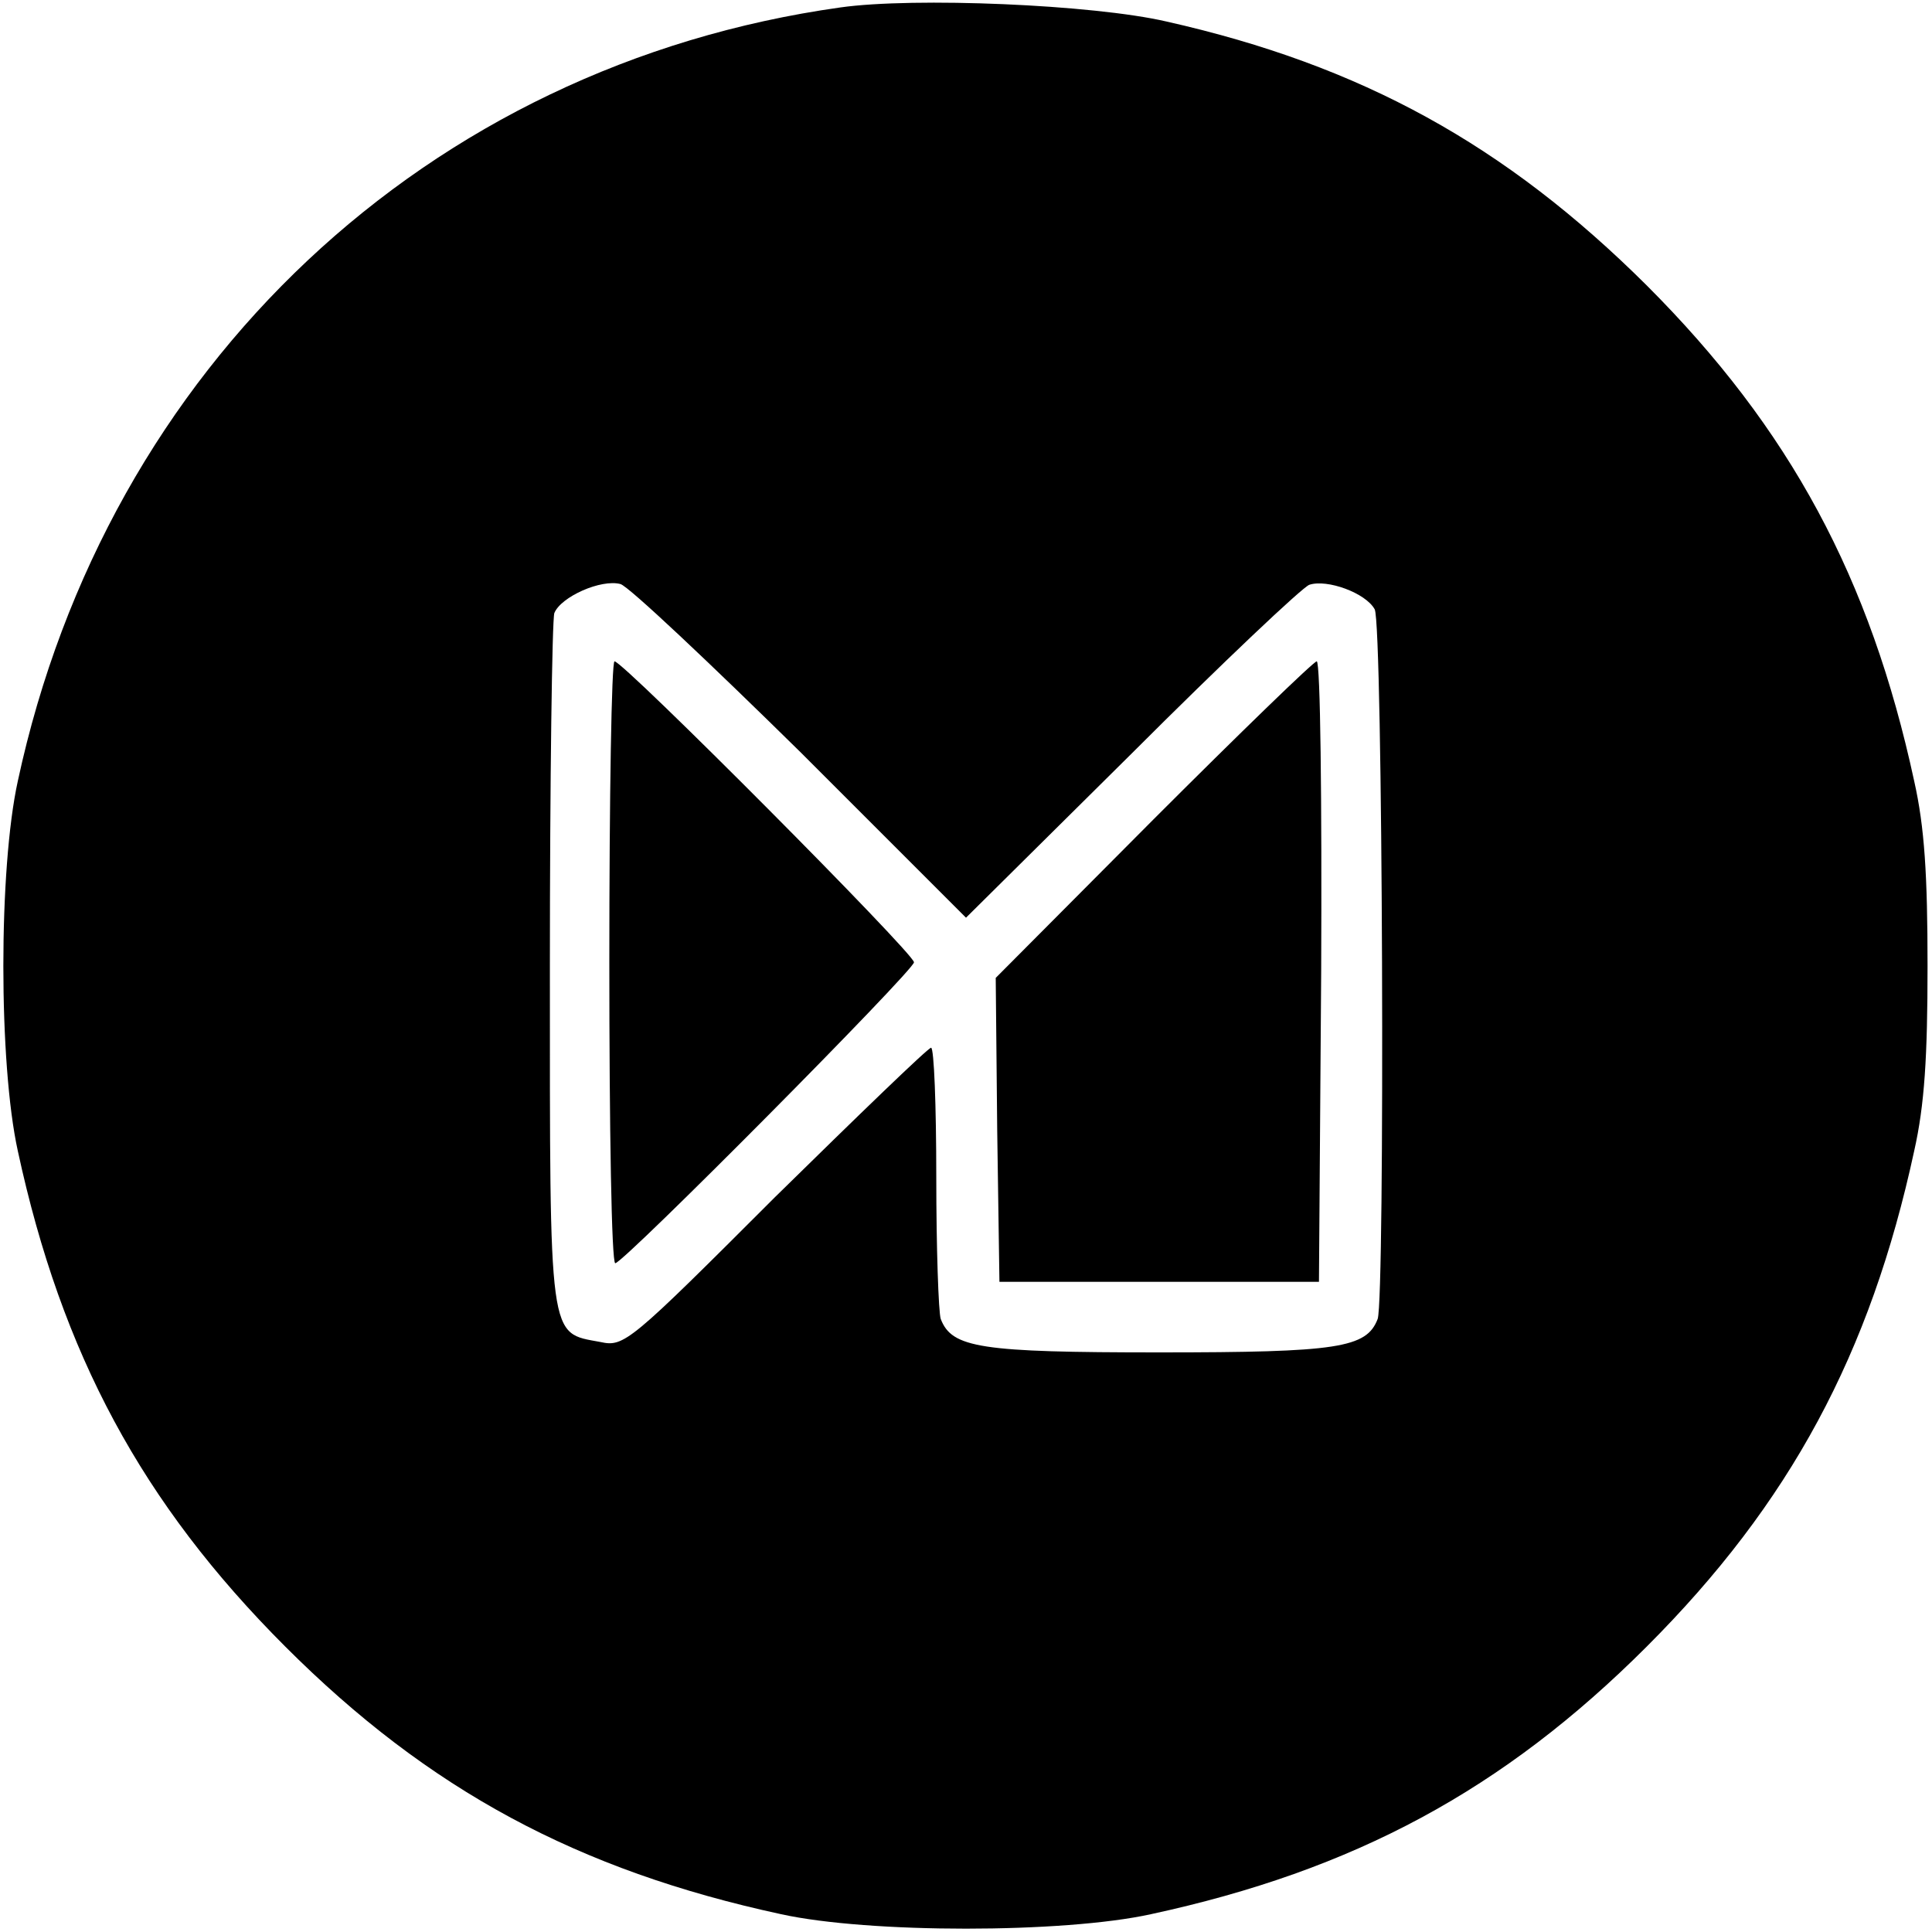
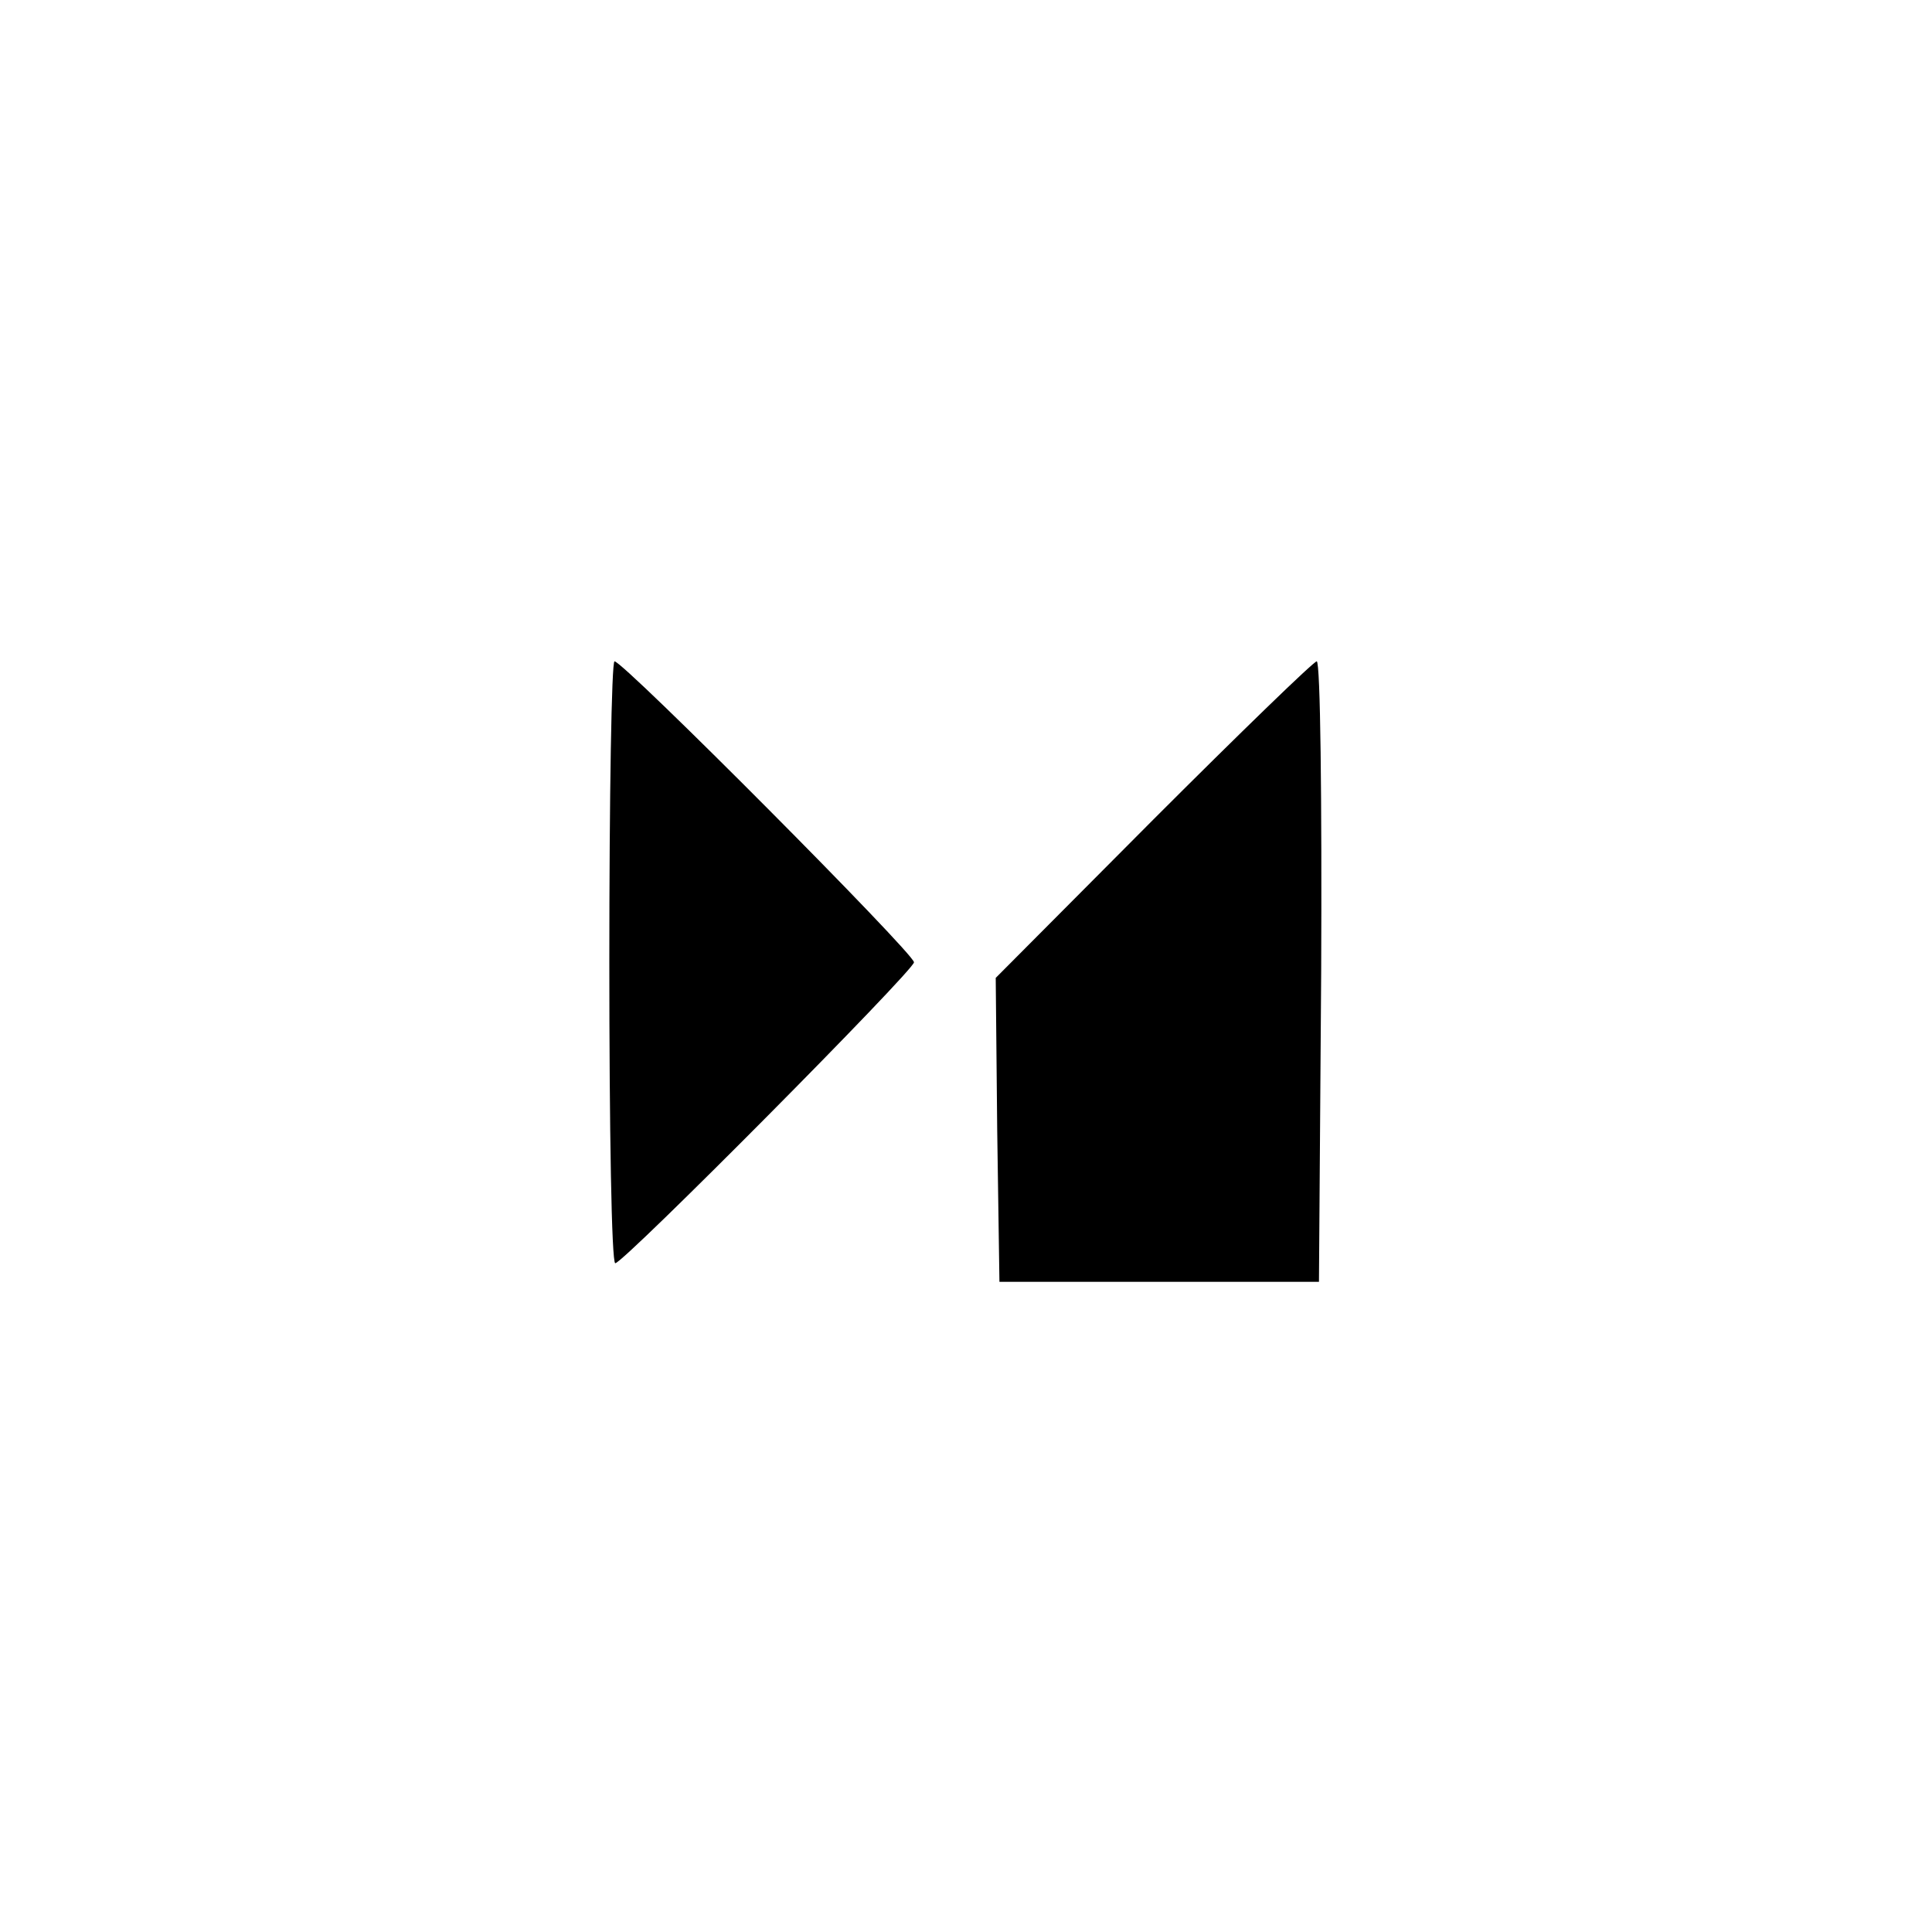
<svg xmlns="http://www.w3.org/2000/svg" version="1.0" width="260pt" height="260pt" viewBox="0 0 260 260" preserveAspectRatio="xMidYMid meet">
  <g transform="translate(0,260) scale(0.1,-0.1)" fill="#000000" stroke="none">
-     <path d="M1131 2590 c-556 -78 -987 -483 -1107 -1041 -26 -118 -26 -380 0 -498 59 -273 167 -474 360 -667 193 -193 394 -301 667 -360 118 -26 380 -26 498 0 273 59 474 167 667 360 193 193 301 394 360 667 14 62 18 127 18 249 0 122 -4 187 -18 249 -59 273 -167 474 -360 667 -190 189 -384 296 -646 355 -99 23 -340 33 -439 19z m-53 -1003 l222 -222 223 221 c122 122 230 224 239 227 24 8 76 -11 88 -33 11 -20 14 -927 4 -955 -15 -39 -53 -45 -294 -45 -241 0 -279 6 -294 45 -3 9 -6 95 -6 191 0 96 -3 174 -7 174 -4 0 -98 -91 -210 -201 -196 -196 -203 -202 -235 -195 -70 13 -68 -4 -68 506 0 252 3 466 6 475 9 22 63 46 89 39 11 -3 120 -106 243 -227z" />
    <path d="M820 1305 c0 -223 3 -405 8 -405 11 0 402 394 402 405 0 12 -391 405 -403 405 -4 0 -7 -182 -7 -405z" />
    <path d="M1552 1497 l-212 -213 2 -205 3 -204 215 0 215 0 3 418 c1 229 -1 417 -6 417 -4 0 -103 -96 -220 -213z" />
  </g>
</svg>